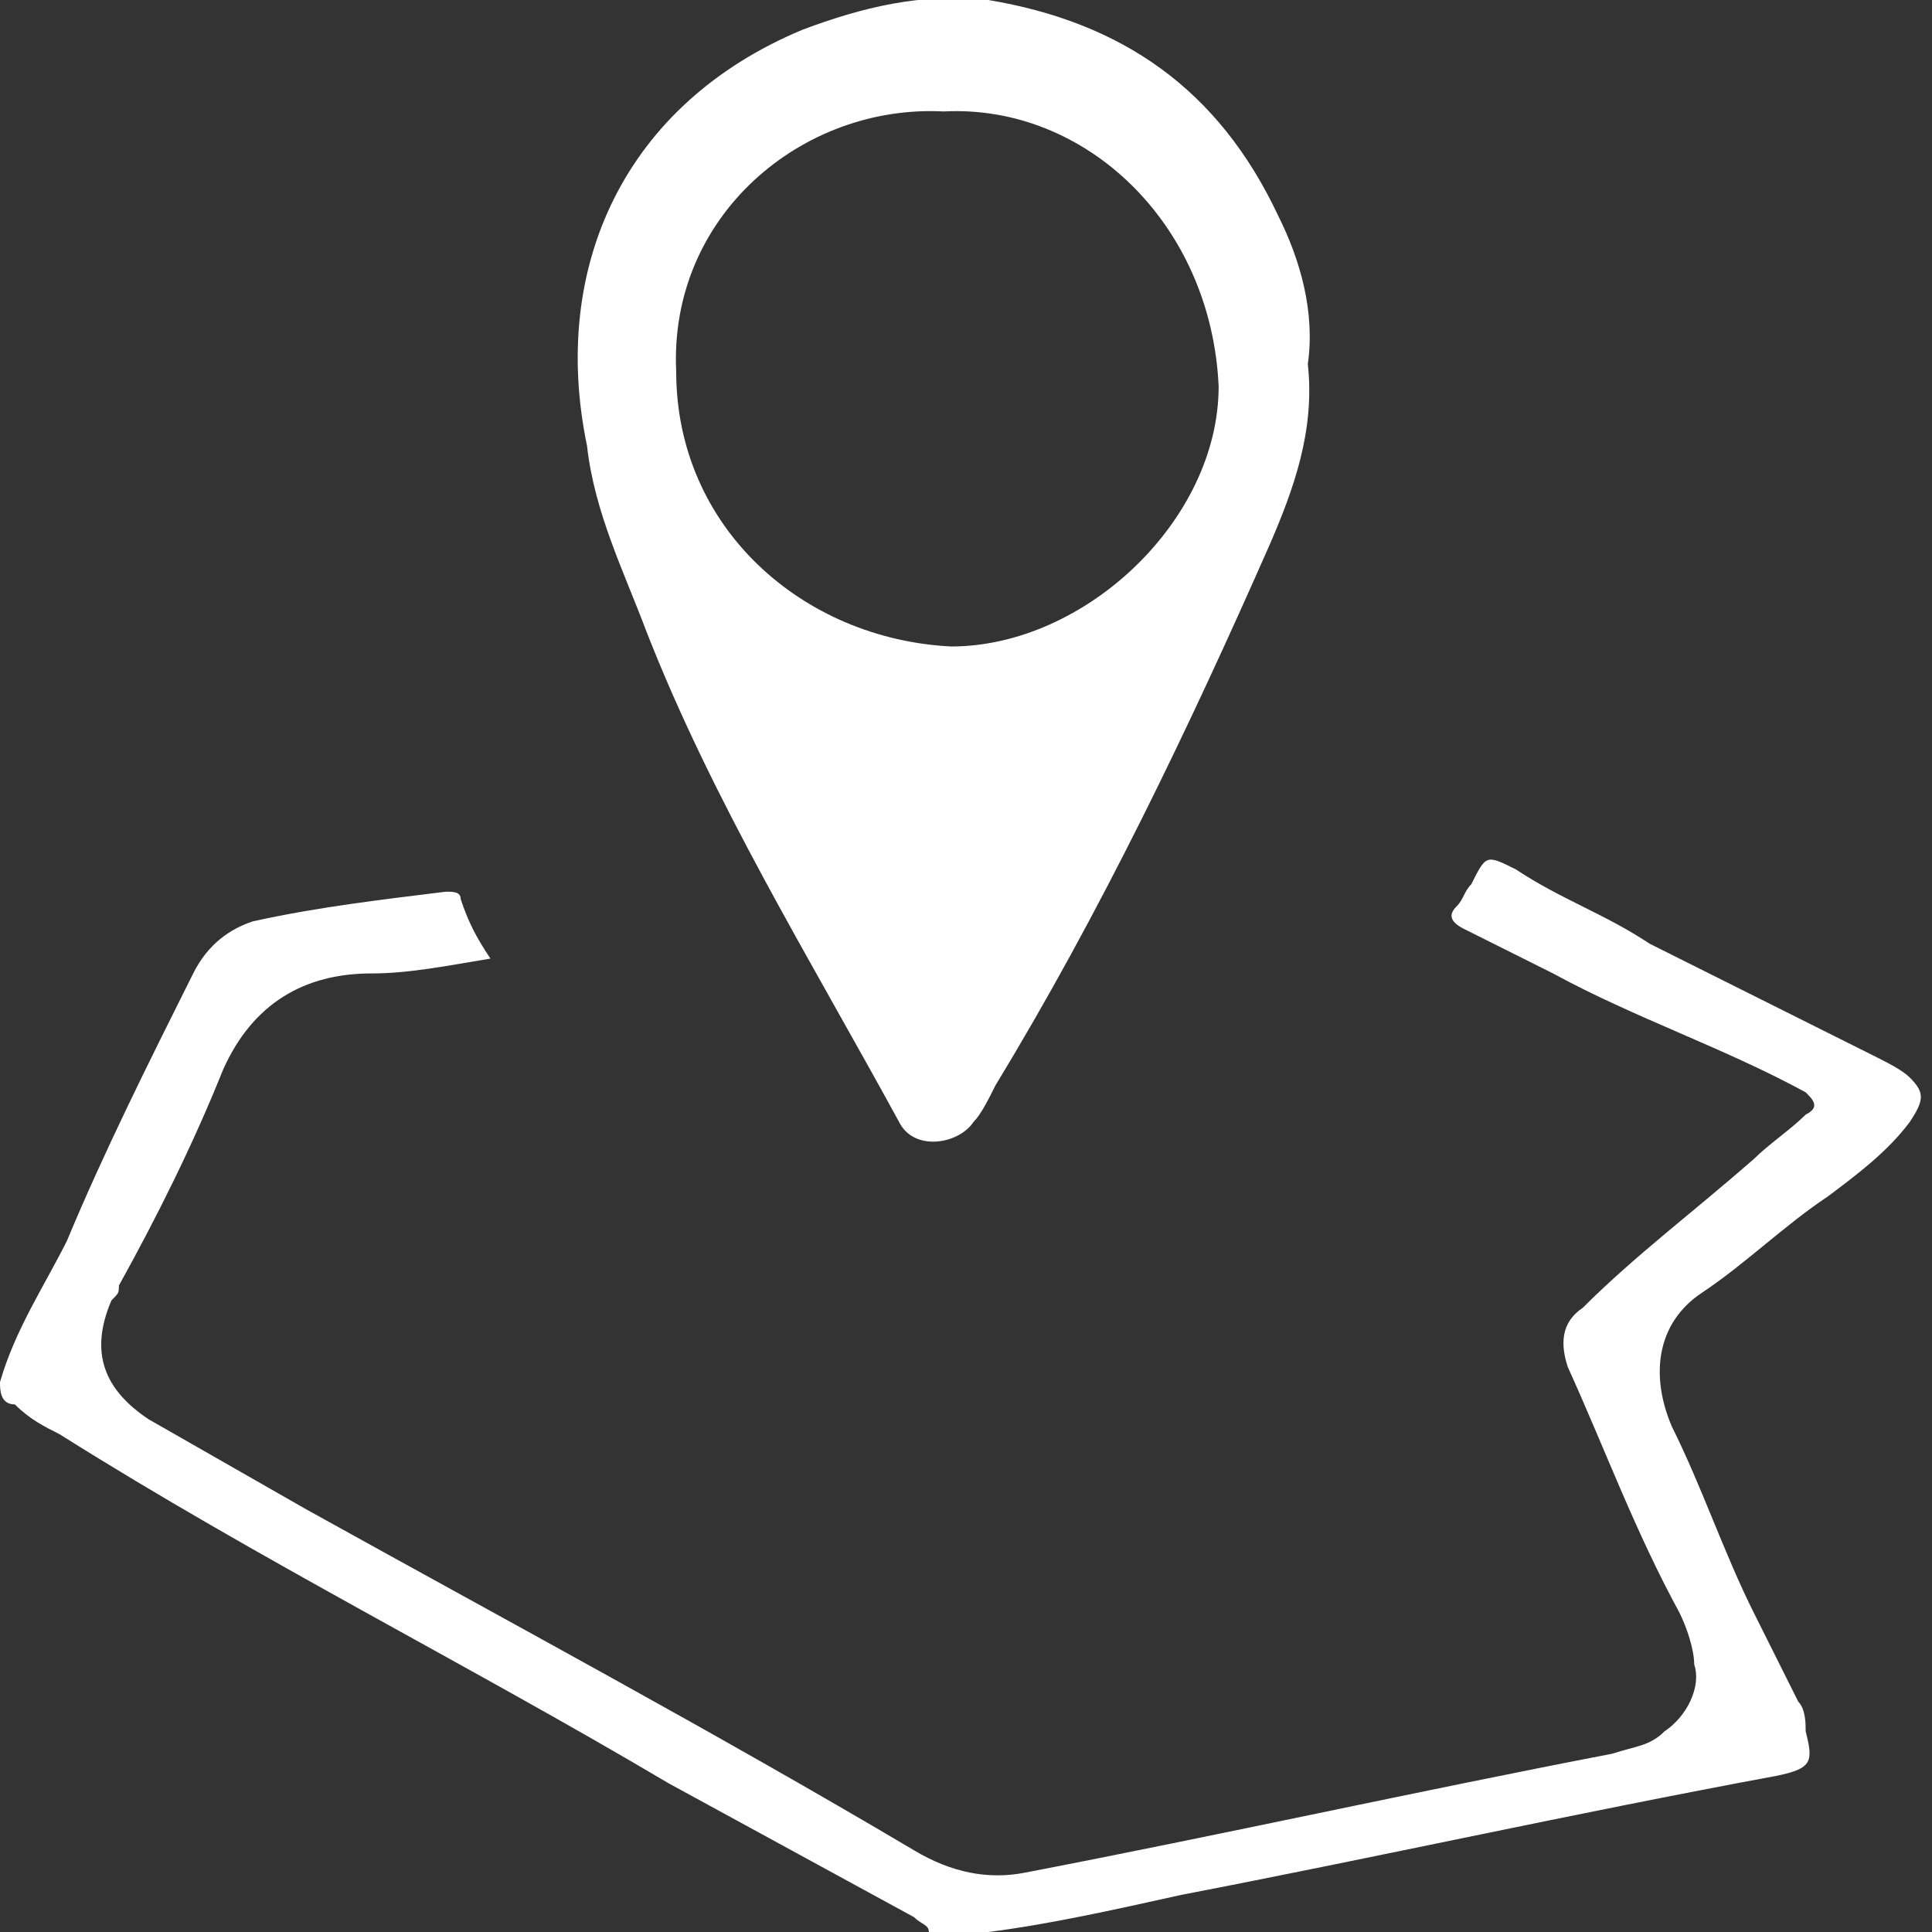
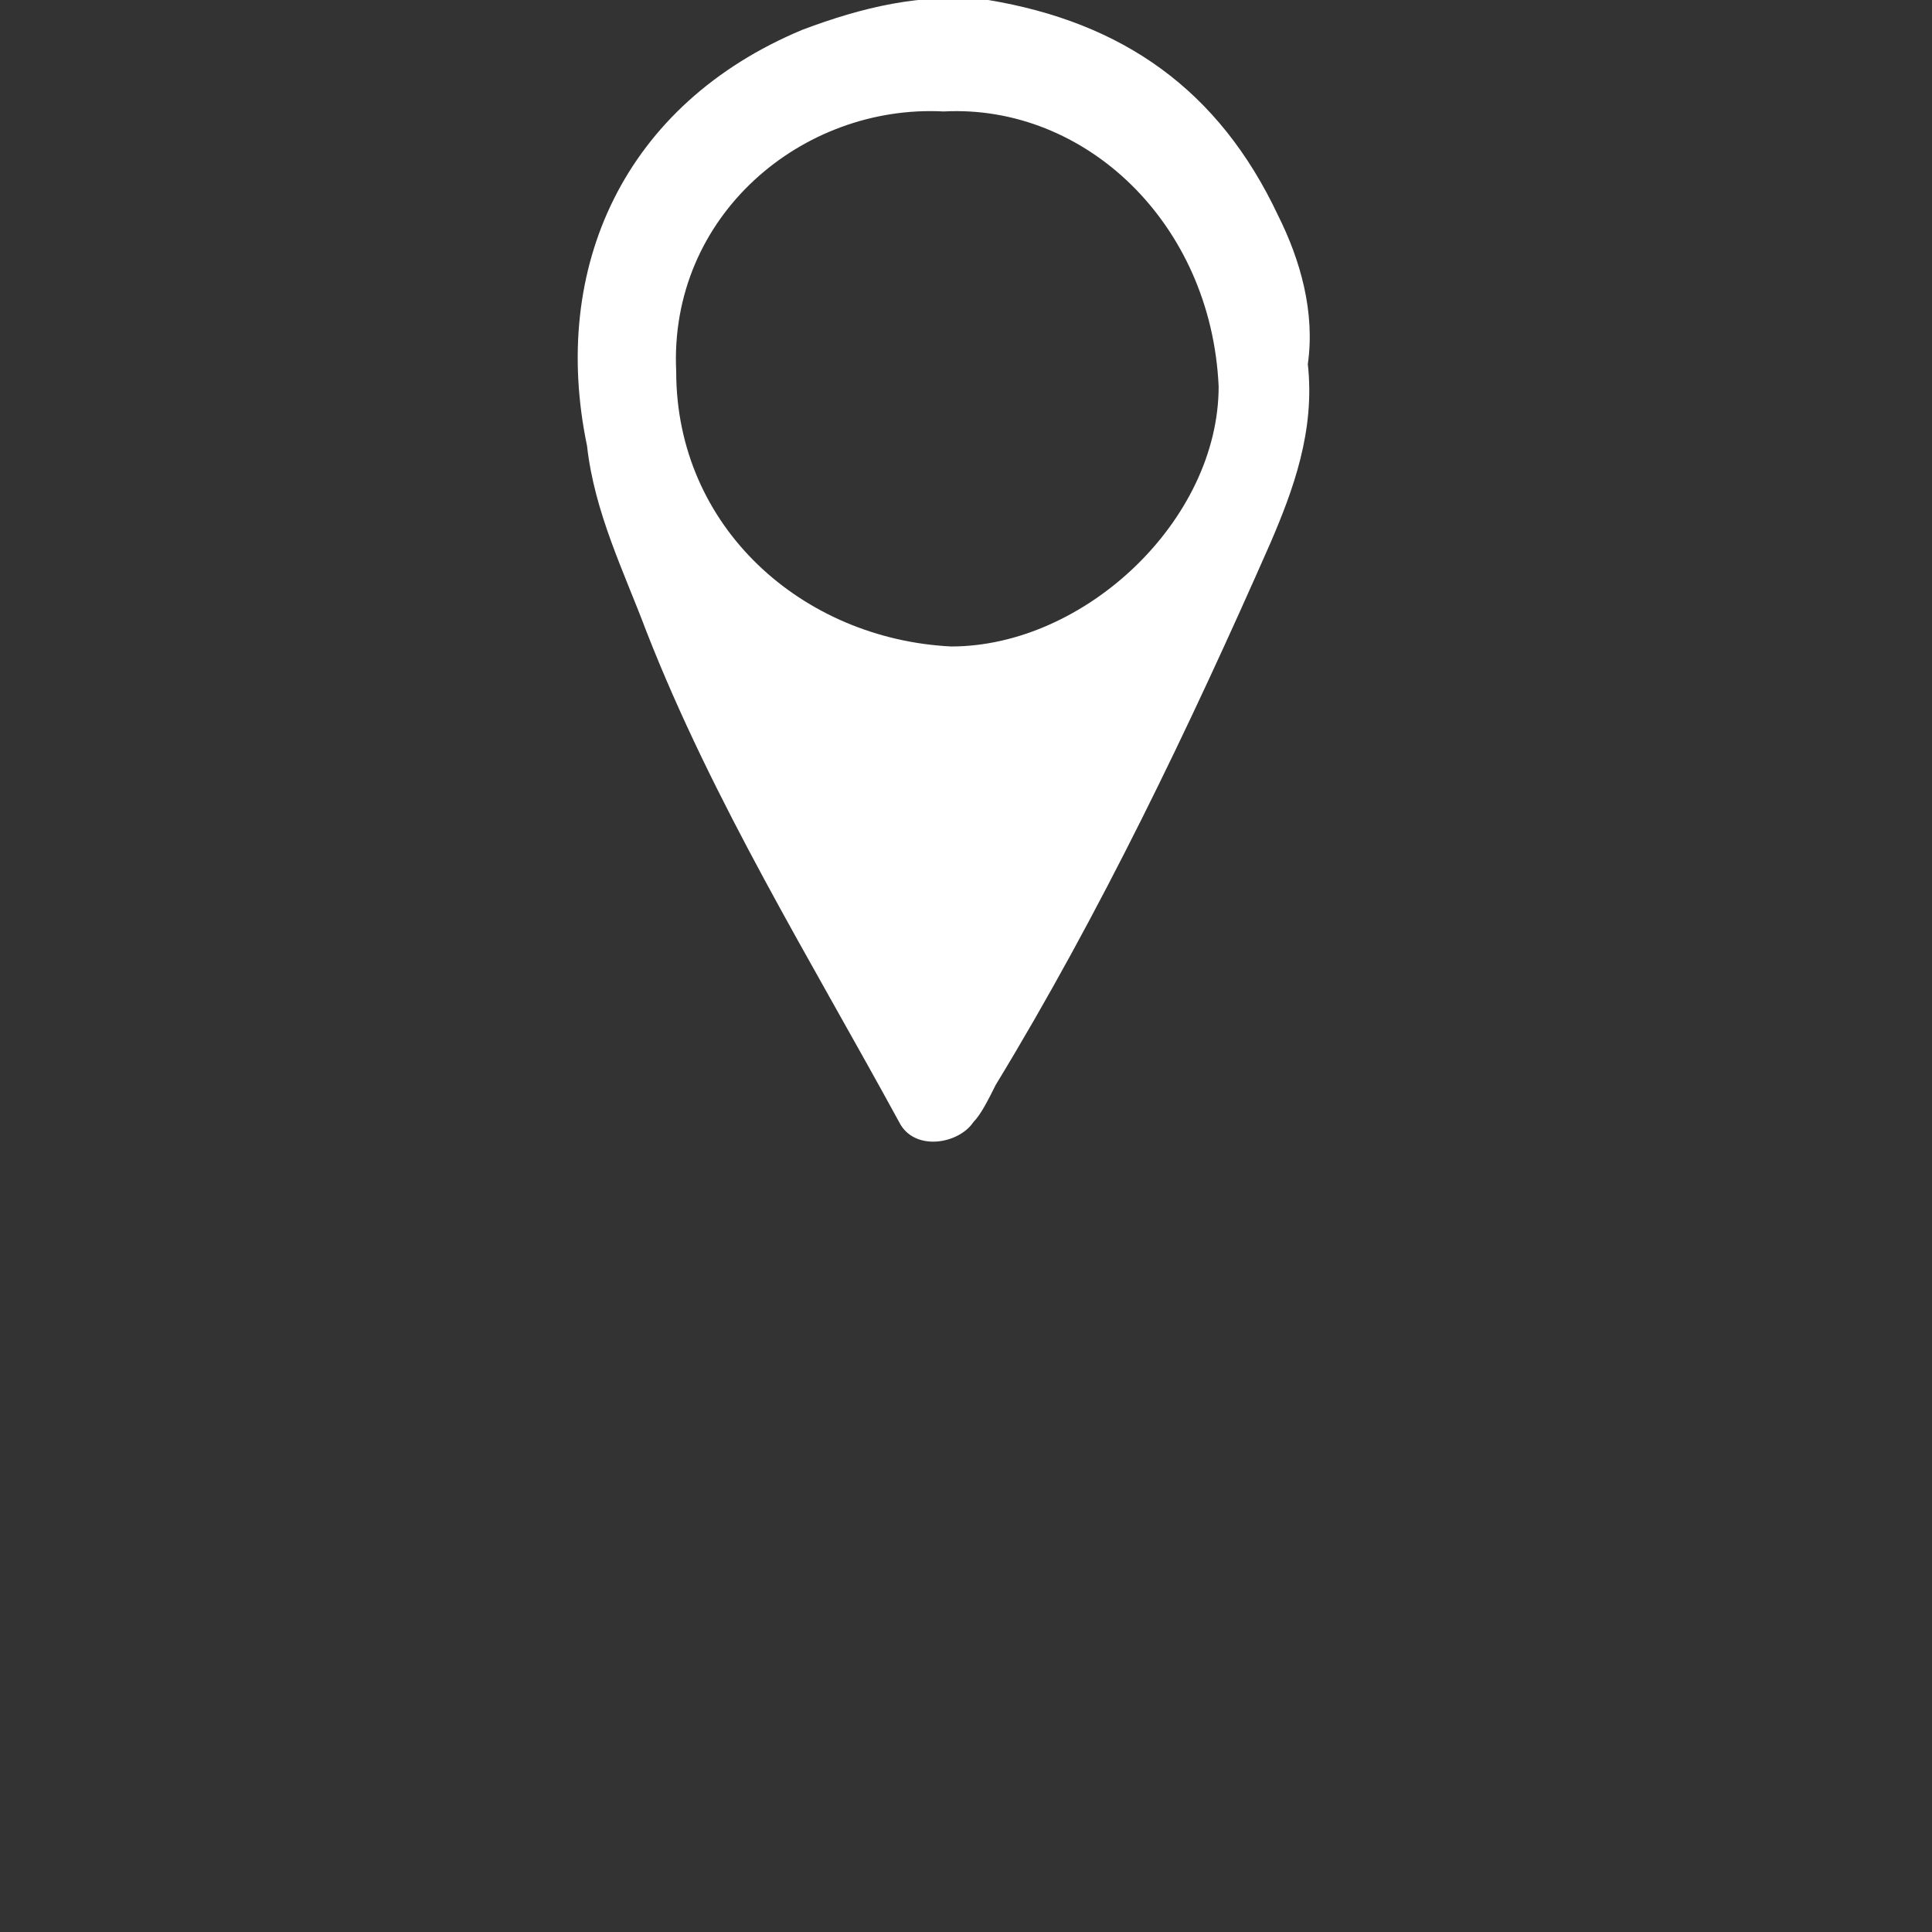
<svg xmlns="http://www.w3.org/2000/svg" version="1.1" id="Ebene_1" x="0px" y="0px" viewBox="0 0 26 26" style="enable-background:new 0 0 26 26;" xml:space="preserve">
  <rect x="0" y="0" width="26" height="26" fill="#333333" stroke="none" />
  <style type="text/css">
	.st0{fill:#FFFFFF;}
</style>
  <g id="_x36_K8cQZ_00000150086998394140716520000000883397421413472390_">
    <g>
-       <path class="st0" d="M12.5,26c0-0.1-0.1-0.1-0.2-0.2c-1.1-0.6-2.2-1.2-3.3-1.8c-2.7-1.6-5.5-3-8.2-4.7c-0.2-0.1-0.4-0.2-0.6-0.4    C0,18.9,0,18.7,0,18.6c0.2-0.7,0.6-1.3,0.9-1.9c0.5-1.2,1.1-2.4,1.7-3.6c0.2-0.4,0.5-0.6,0.8-0.7C4.3,12.2,5.2,12.1,6,12    c0.1,0,0.2,0,0.2,0.1c0.1,0.3,0.2,0.5,0.4,0.8C6,13,5.5,13.1,5,13.1c-0.9,0-1.6,0.4-2,1.3c-0.4,1-0.9,2-1.4,2.9    c0,0.1,0,0.1-0.1,0.2c-0.3,0.7-0.1,1.2,0.5,1.6c0.7,0.4,1.4,0.8,2.1,1.2c2.7,1.5,5.5,3,8.2,4.6c0.5,0.3,1,0.4,1.5,0.3    c2.6-0.5,5.3-1.1,7.9-1.6c0.3-0.1,0.5-0.1,0.7-0.3c0.3-0.2,0.5-0.6,0.4-0.9c0-0.2-0.1-0.5-0.2-0.7c-0.6-1.1-1-2.2-1.5-3.3    c-0.1-0.3-0.1-0.6,0.2-0.8c0.7-0.7,1.5-1.3,2.3-2c0.2-0.2,0.5-0.4,0.7-0.6c0.2-0.1,0.1-0.2,0-0.3c-1.1-0.6-2.3-1-3.4-1.6    c-0.4-0.2-0.8-0.4-1.2-0.6c-0.2-0.1-0.2-0.2-0.1-0.3c0.1-0.1,0.1-0.2,0.2-0.3c0.2-0.4,0.2-0.4,0.6-0.2c0.6,0.4,1.2,0.6,1.8,1    c1,0.5,2,1,3,1.5c0.2,0.1,0.4,0.2,0.5,0.3c0.2,0.2,0.2,0.3,0,0.6c-0.3,0.4-0.7,0.7-1.1,1c-0.6,0.4-1.1,0.9-1.7,1.3    c-0.6,0.4-0.7,1.1-0.4,1.8c0.4,0.8,0.7,1.7,1.1,2.5c0.2,0.4,0.4,0.8,0.6,1.2c0.1,0.1,0.1,0.3,0.1,0.4c0.1,0.4,0.1,0.5-0.4,0.6    c-2.7,0.5-5.4,1.1-8,1.6c-0.9,0.2-1.8,0.4-2.6,0.5c-0.1,0-0.2,0.1-0.2,0.2C13,26,12.7,26,12.5,26z" />
-       <path class="st0" d="M17.6,4.9c0.1,0.9-0.2,1.7-0.5,2.4c-1.1,2.5-2.3,5-3.7,7.3c-0.1,0.2-0.2,0.4-0.3,0.5c-0.2,0.3-0.8,0.4-1,0    c-1.2-2.2-2.5-4.3-3.4-6.6C8.4,7.7,8,6.9,7.9,6c-0.5-2.4,0.5-4.6,2.9-5.6c0.8-0.3,1.6-0.5,2.5-0.4c1.8,0.3,3.1,1.2,3.9,2.9    C17.5,3.5,17.7,4.2,17.6,4.9z M12.7,1.5C10.8,1.4,9,2.9,9.1,5c0,2.1,1.7,3.6,3.7,3.7c1.8,0,3.6-1.7,3.6-3.5    C16.3,3,14.6,1.4,12.7,1.5z" />
+       <path class="st0" d="M17.6,4.9c0.1,0.9-0.2,1.7-0.5,2.4c-1.1,2.5-2.3,5-3.7,7.3c-0.1,0.2-0.2,0.4-0.3,0.5c-0.2,0.3-0.8,0.4-1,0    c-1.2-2.2-2.5-4.3-3.4-6.6C8.4,7.7,8,6.9,7.9,6c-0.5-2.4,0.5-4.6,2.9-5.6c0.8-0.3,1.6-0.5,2.5-0.4c1.8,0.3,3.1,1.2,3.9,2.9    C17.5,3.5,17.7,4.2,17.6,4.9M12.7,1.5C10.8,1.4,9,2.9,9.1,5c0,2.1,1.7,3.6,3.7,3.7c1.8,0,3.6-1.7,3.6-3.5    C16.3,3,14.6,1.4,12.7,1.5z" />
    </g>
  </g>
</svg>